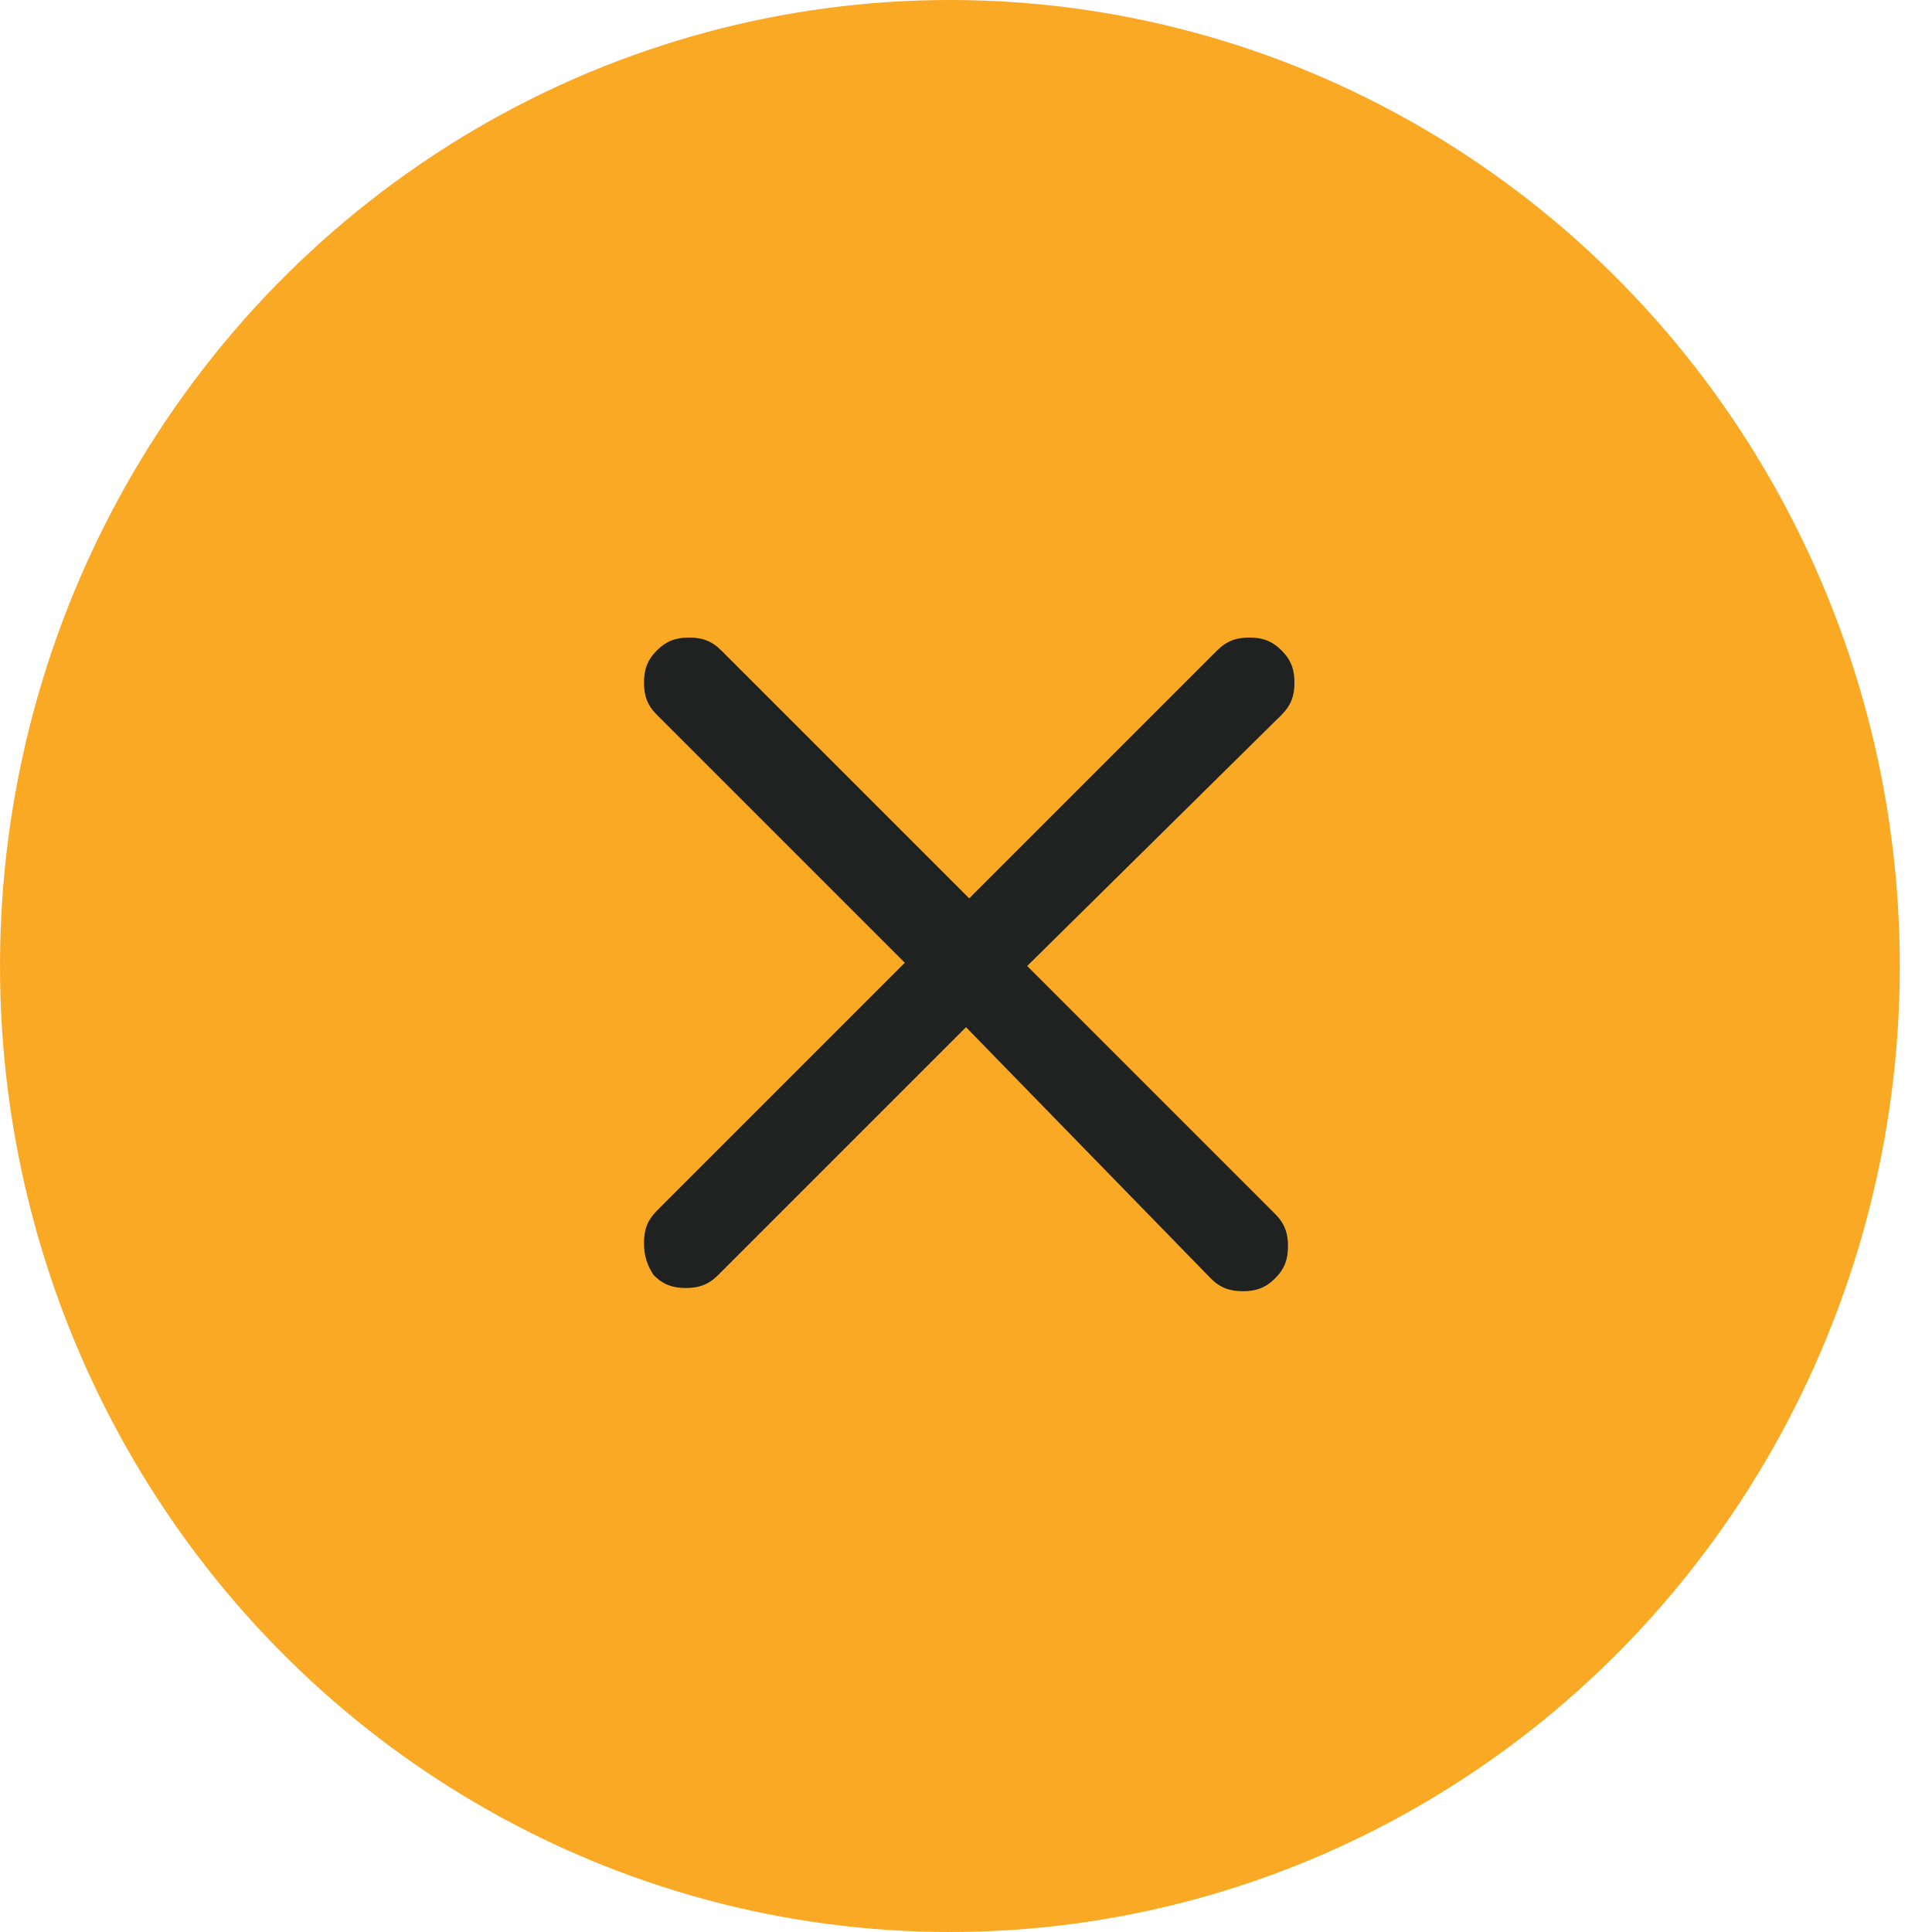
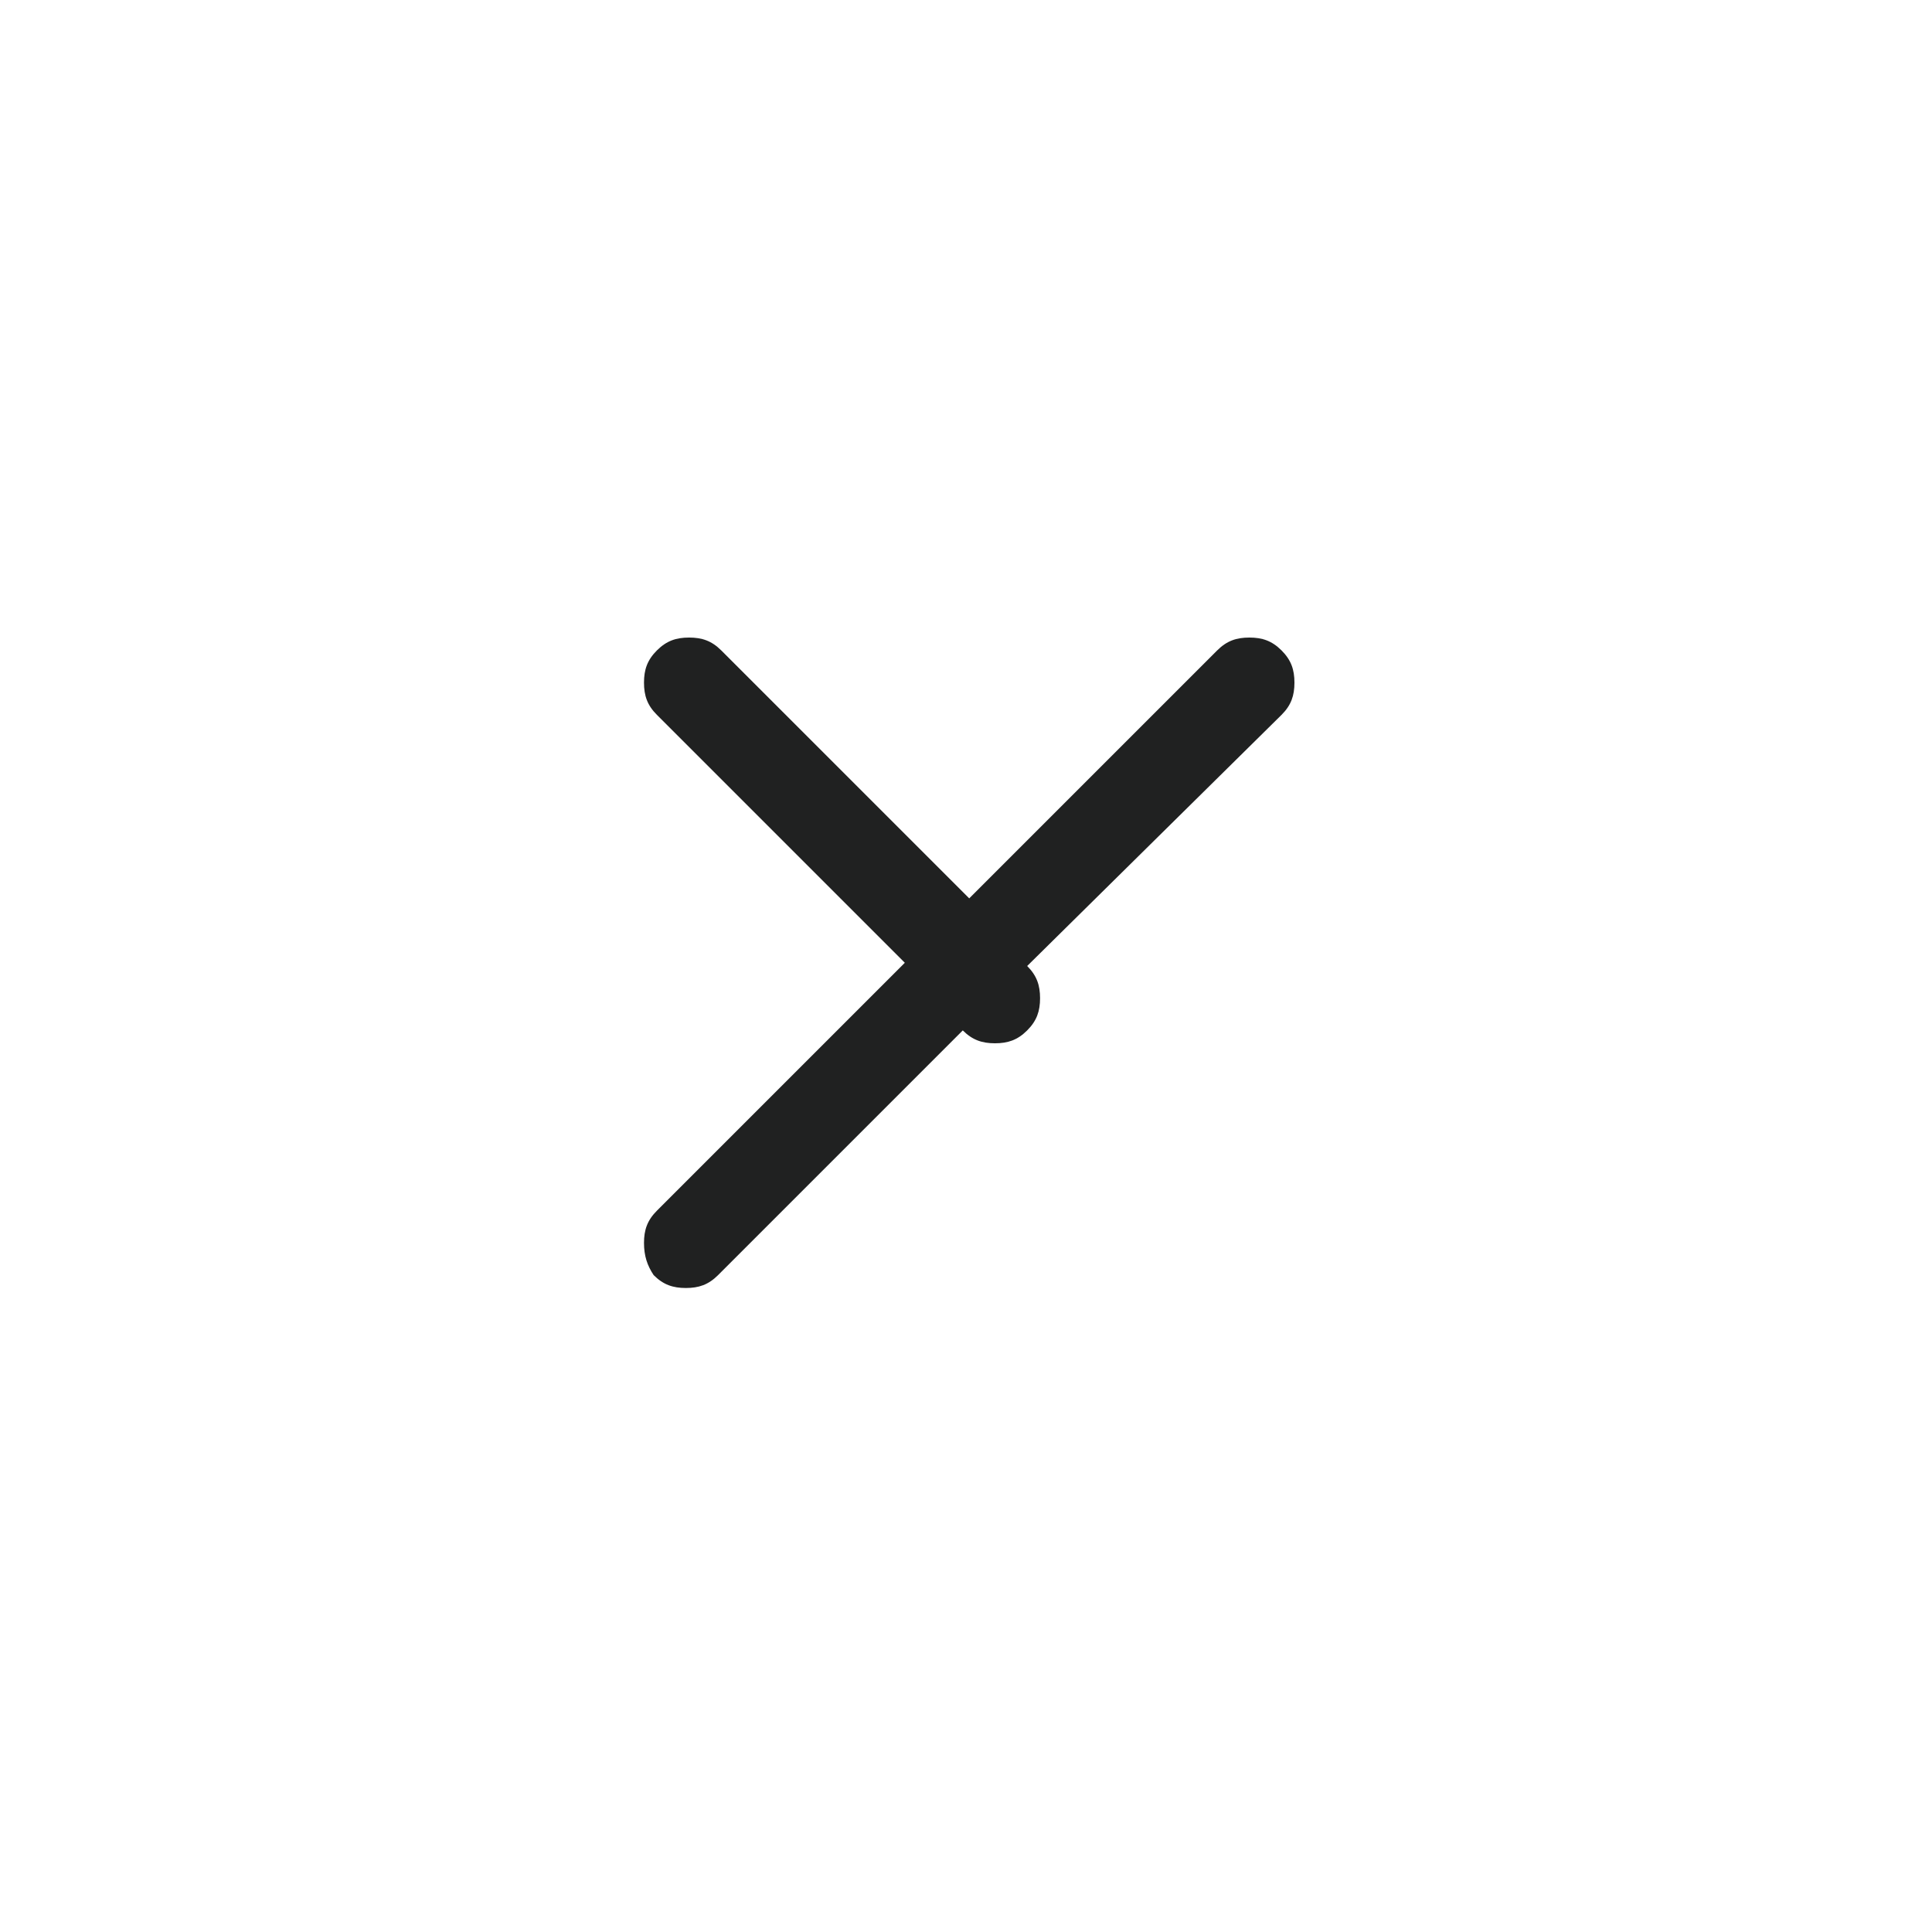
<svg xmlns="http://www.w3.org/2000/svg" viewBox="0 0 60 60">
-   <ellipse cx="29.5" cy="30" rx="29.5" ry="30" fill="#faa925" />
-   <path d="M20 38.6c0-.4.1-.7.4-1l7.7-7.7-7.7-7.7c-.3-.3-.4-.6-.4-1s.1-.7.4-1c.3-.3.6-.4 1-.4s.7.1 1 .4l7.7 7.7 7.7-7.7c.3-.3.6-.4 1-.4s.7.1 1 .4c.3.3.4.6.4 1s-.1.7-.4 1L31.9 30l7.7 7.7c.3.3.4.6.4 1s-.1.7-.4 1c-.3.3-.6.4-1 .4s-.7-.1-1-.4L30 31.9l-7.7 7.7c-.3.3-.6.4-1 .4s-.7-.1-1-.4c-.2-.3-.3-.6-.3-1z" fill-rule="evenodd" clip-rule="evenodd" fill="#202121" />
+   <path d="M20 38.6c0-.4.1-.7.4-1l7.7-7.7-7.7-7.7c-.3-.3-.4-.6-.4-1s.1-.7.4-1c.3-.3.6-.4 1-.4s.7.1 1 .4l7.7 7.7 7.7-7.7c.3-.3.6-.4 1-.4s.7.1 1 .4c.3.3.4.6.4 1s-.1.7-.4 1L31.9 30c.3.3.4.6.4 1s-.1.7-.4 1c-.3.3-.6.4-1 .4s-.7-.1-1-.4L30 31.9l-7.7 7.7c-.3.3-.6.4-1 .4s-.7-.1-1-.4c-.2-.3-.3-.6-.3-1z" fill-rule="evenodd" clip-rule="evenodd" fill="#202121" />
</svg>